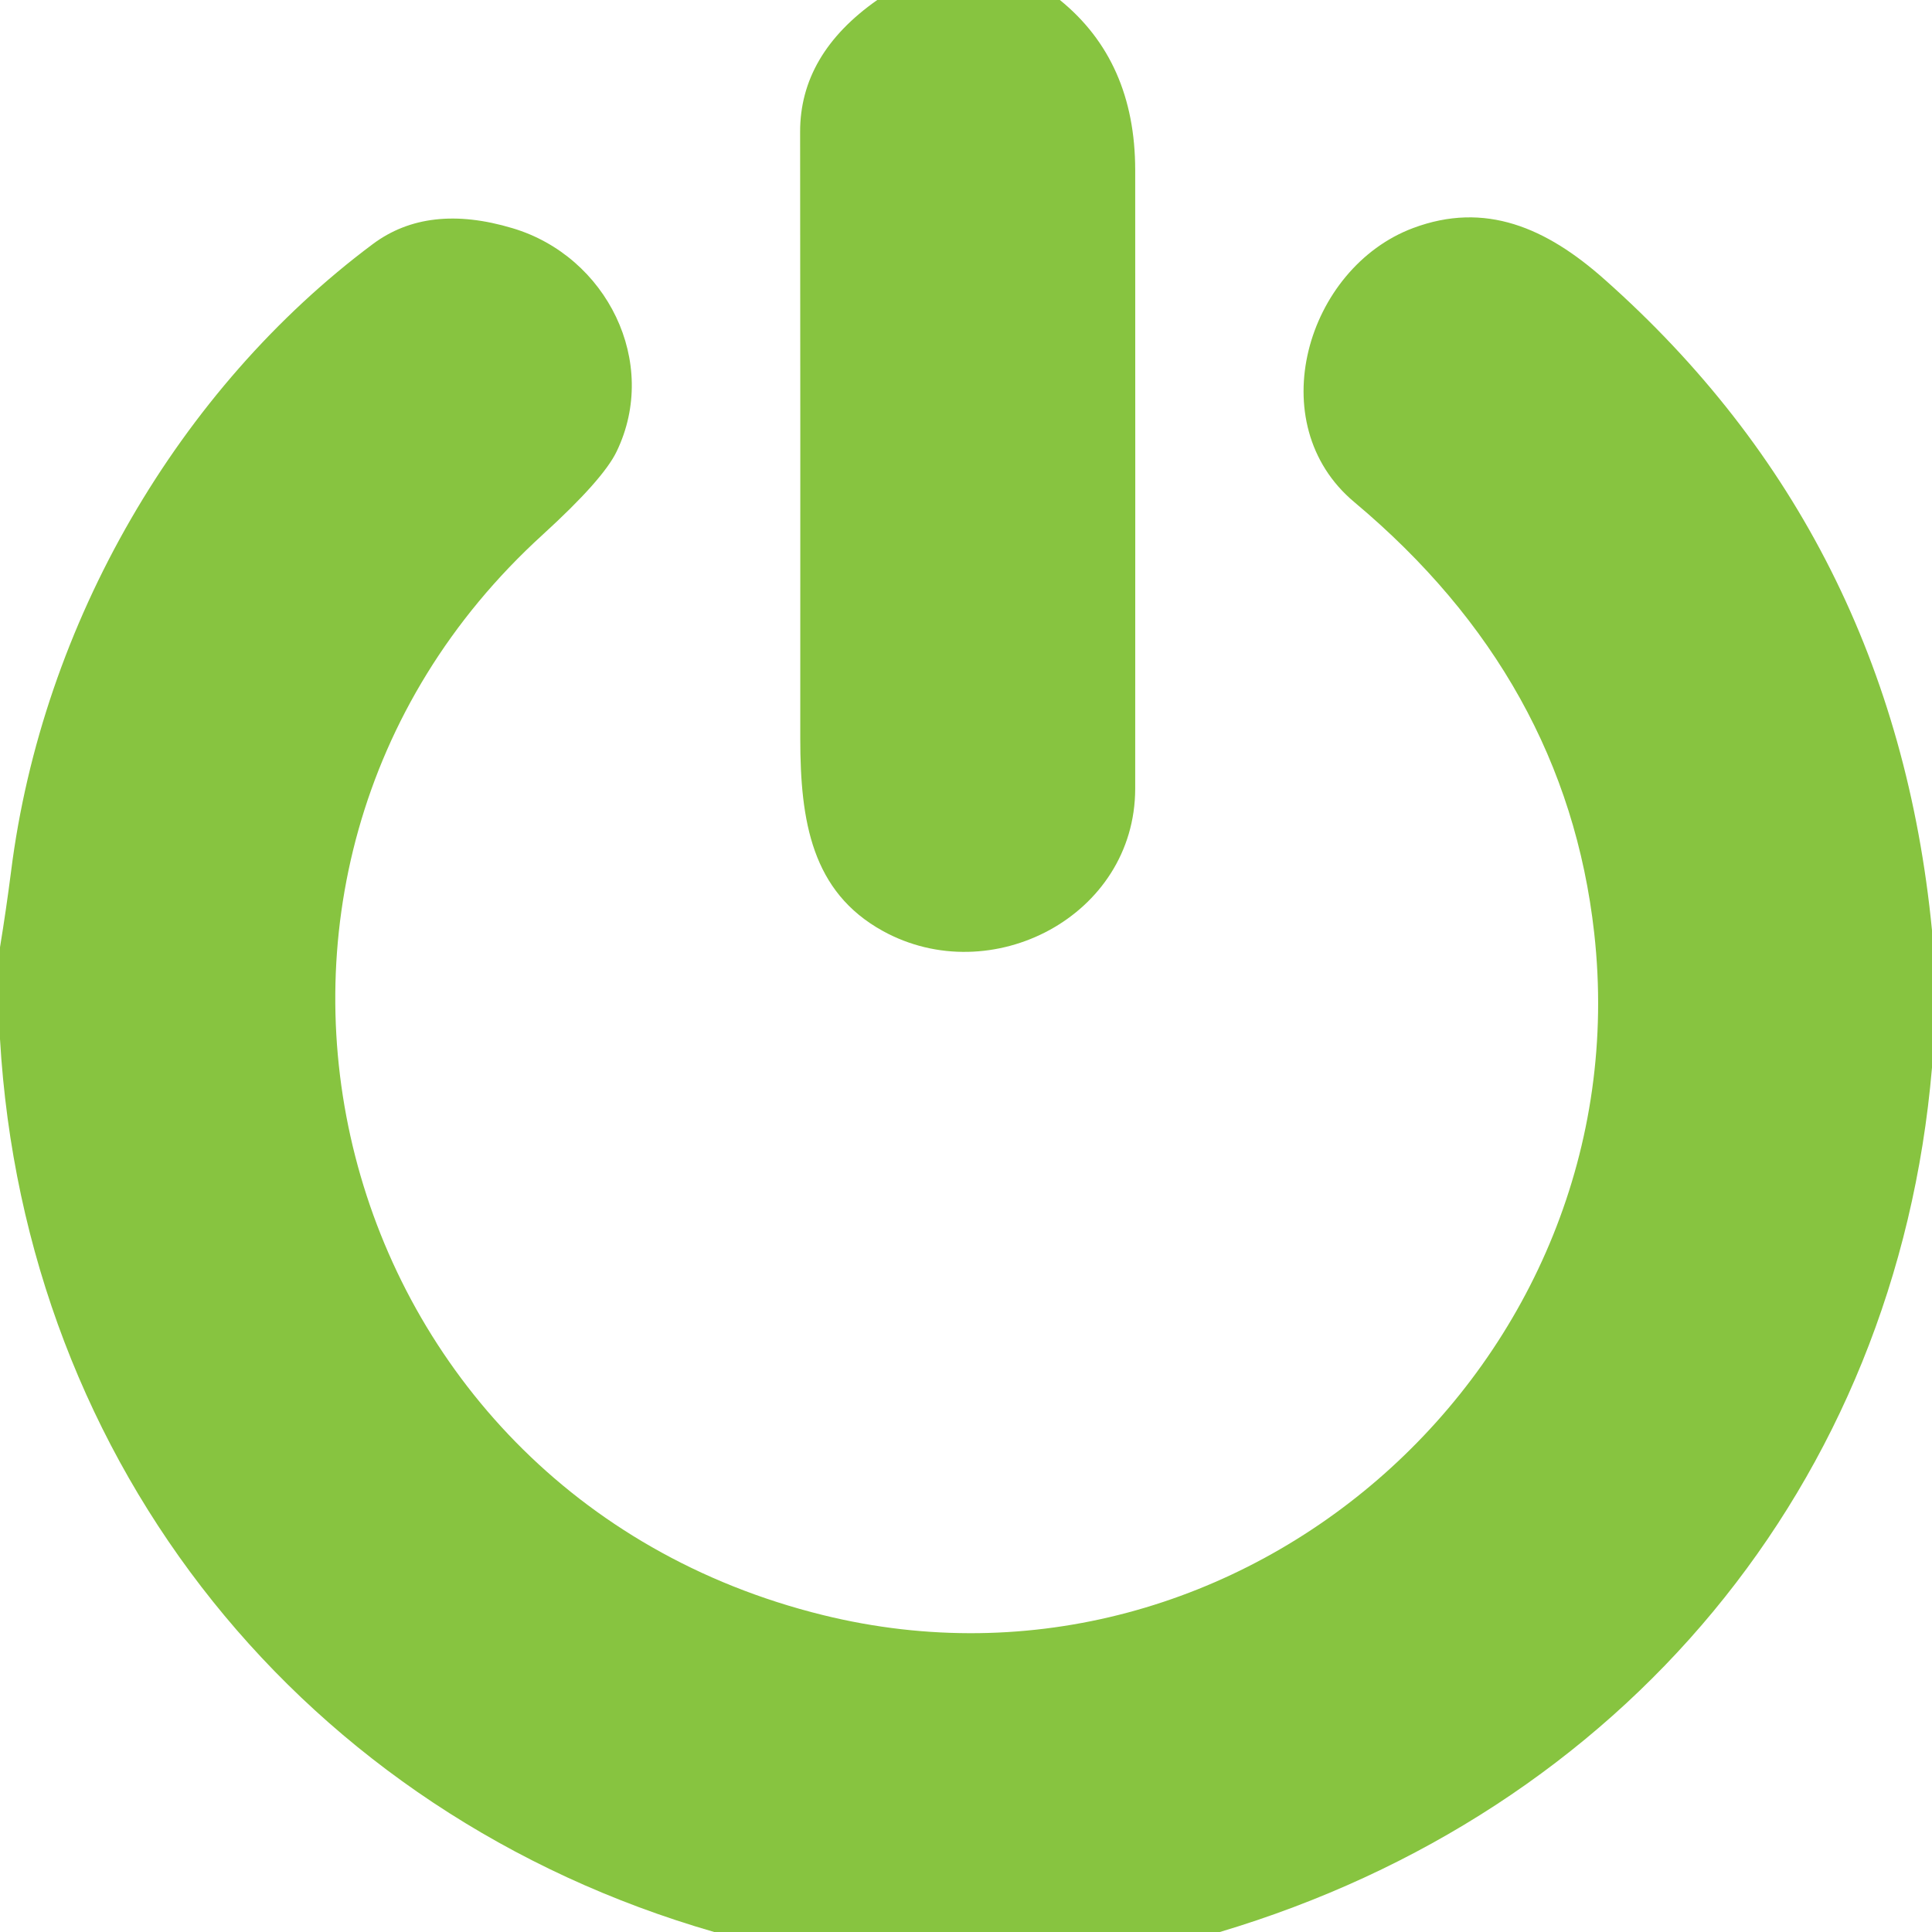
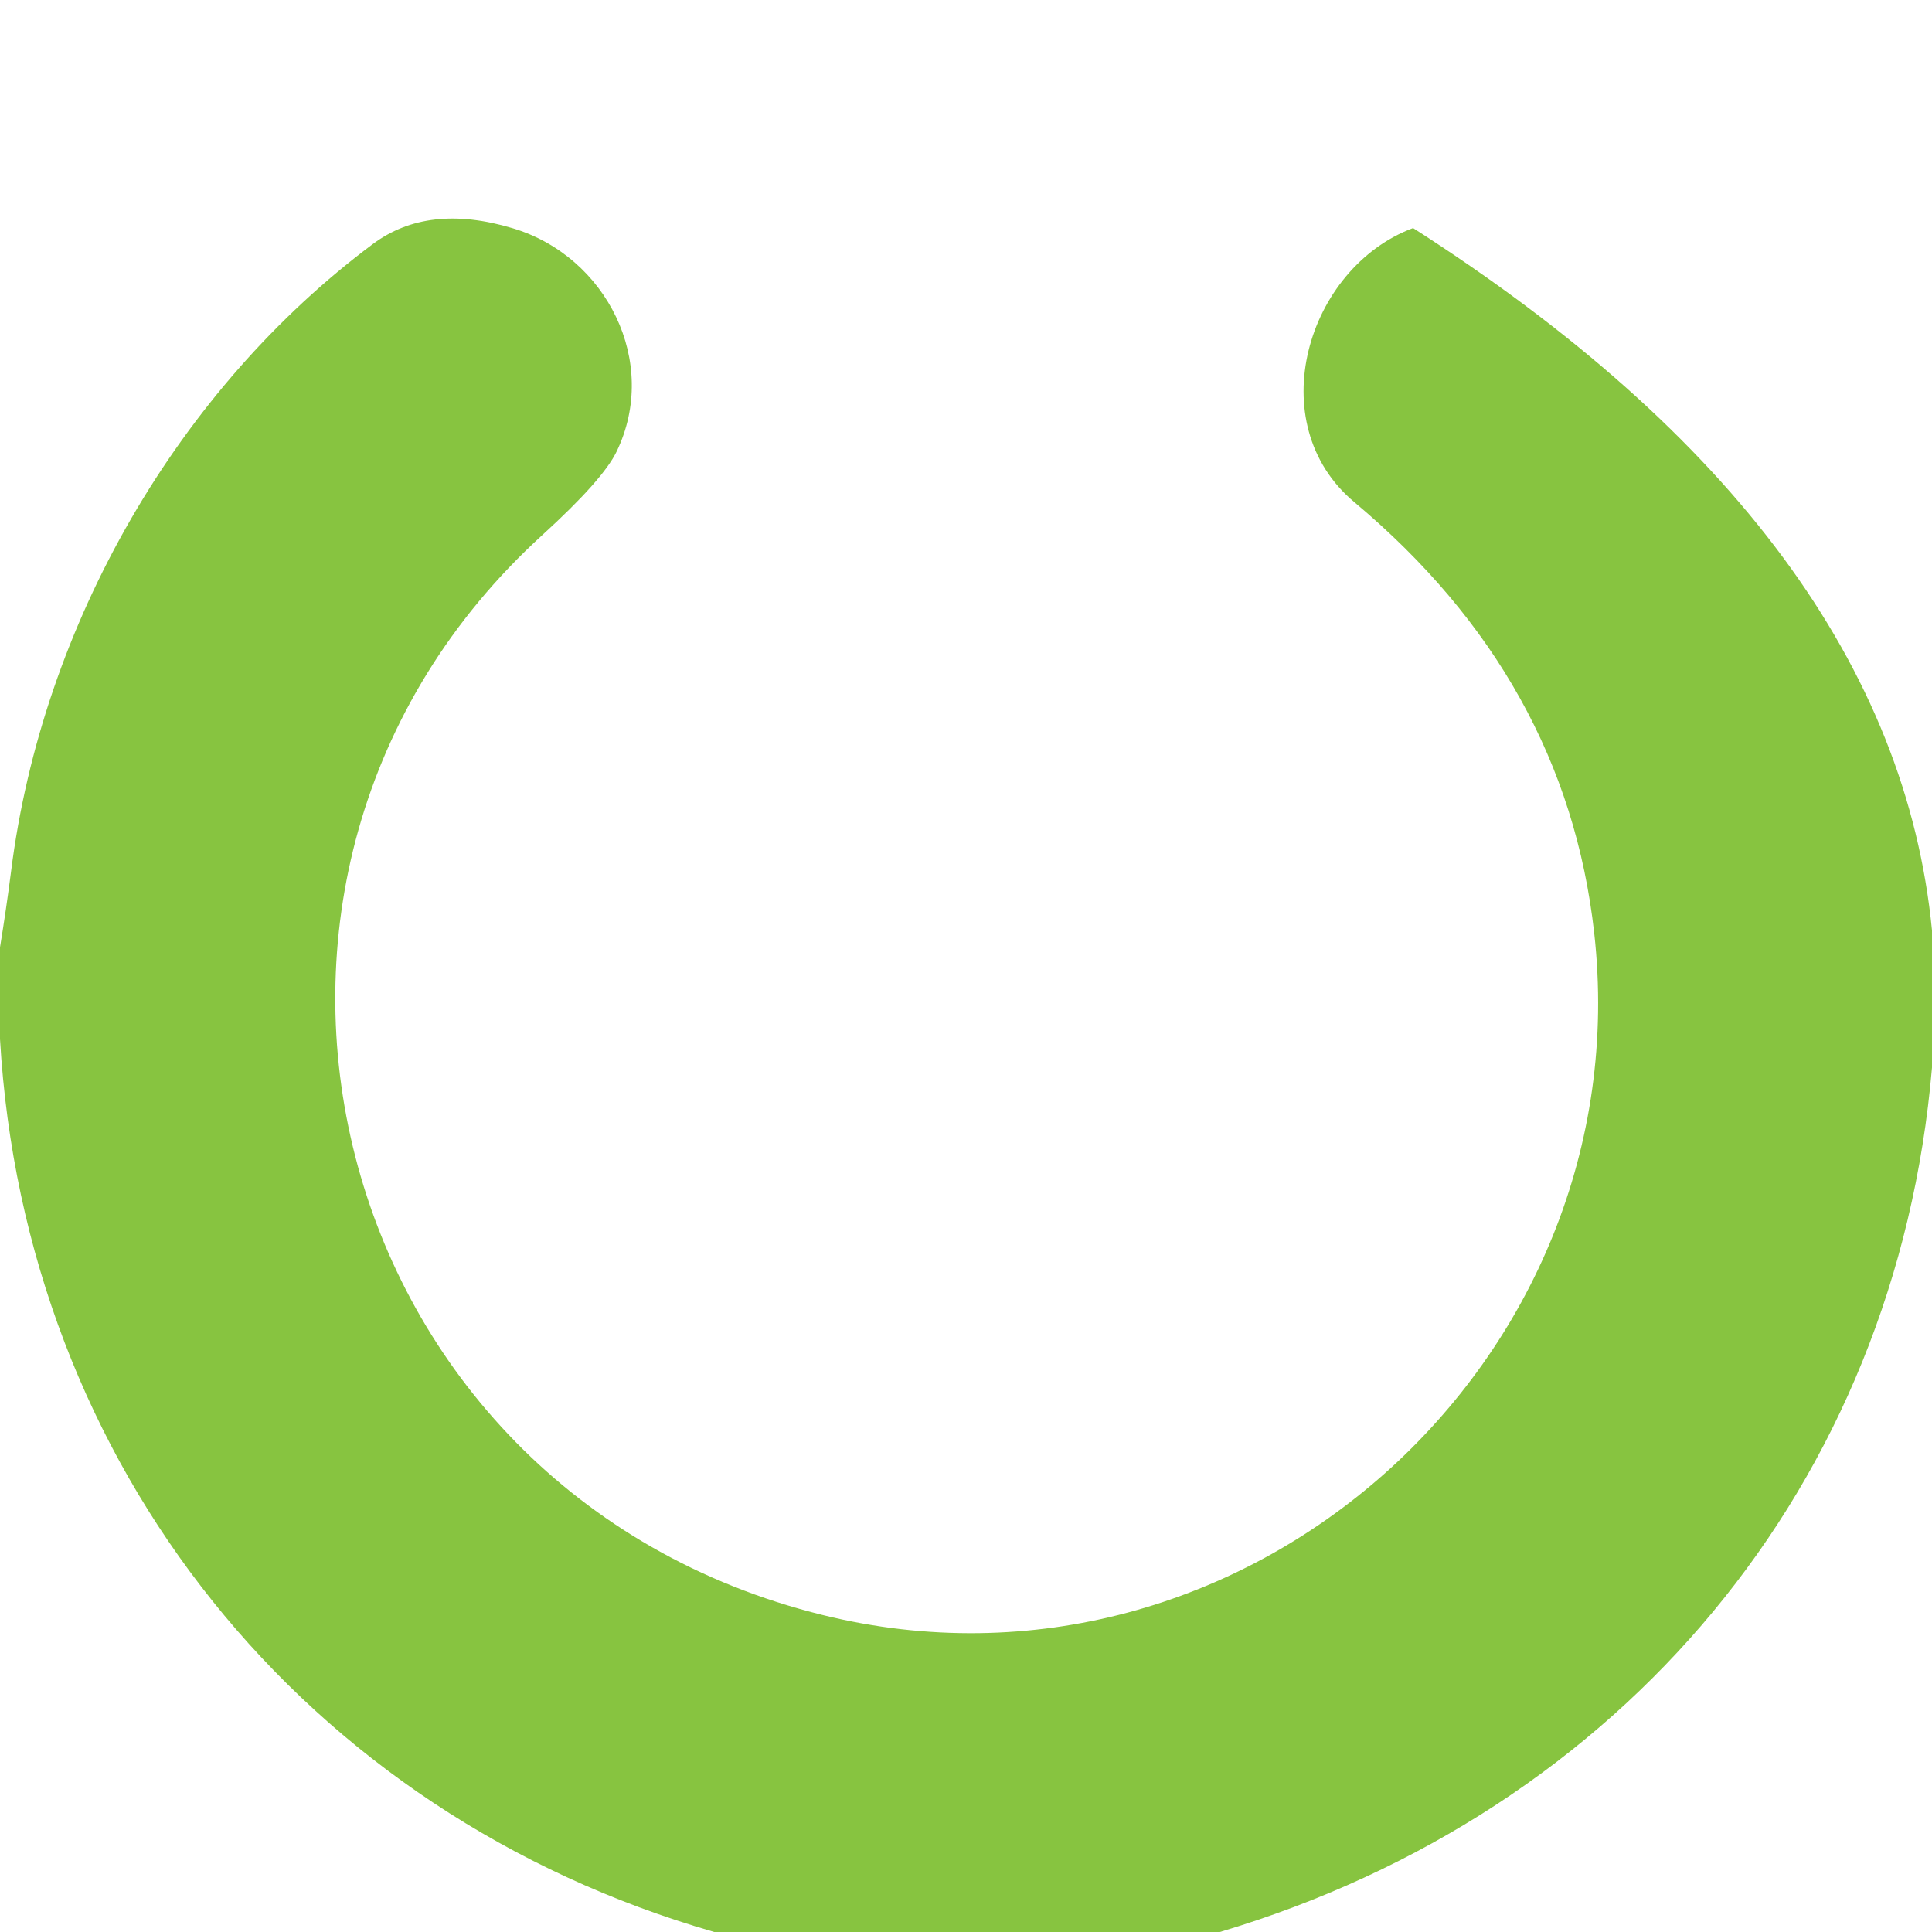
<svg xmlns="http://www.w3.org/2000/svg" viewBox="0.00 0.00 128.00 128.00">
-   <path fill="#87c440" d="  M 58.12 0.00  L 70.22 0.00  Q 75.20 4.04 75.21 11.25  Q 75.22 31.75 75.21 52.25  C 75.20 60.71 65.65 65.63 58.49 61.68  C 53.79 59.09 53.02 54.42 53.02 48.93  Q 53.03 28.84 53.01 8.74  Q 53.00 3.59 58.12 0.00  Z" />
-   <path fill="#87c440" d="  M 128.00 61.64  L 128.00 70.73  C 125.64 98.39 107.46 120.04 80.82 128.00  L 47.32 128.00  C 20.18 120.18 1.64 97.12 0.00 68.84  L 0.00 62.76  Q 0.41 60.26 0.73 57.76  C 2.80 41.27 11.88 25.74 24.70 16.17  Q 28.36 13.44 33.96 15.12  C 40.20 16.98 43.71 24.01 40.85 29.92  Q 39.96 31.77 35.96 35.42  C 11.18 57.97 21.42 98.83 54.51 107.00  C 82.38 113.88 108.80 90.25 105.62 61.81  Q 103.74 45.00 89.73 33.27  C 83.50 28.06 86.57 17.75 93.62 15.11  C 98.40 13.32 102.45 15.09 106.29 18.50  Q 125.45 35.48 128.00 61.64  Z" />
+   <path fill="#87c440" d="  M 128.00 61.64  L 128.00 70.73  C 125.64 98.39 107.46 120.04 80.82 128.00  L 47.32 128.00  C 20.18 120.18 1.64 97.12 0.00 68.84  L 0.00 62.76  Q 0.41 60.26 0.73 57.76  C 2.80 41.27 11.88 25.74 24.70 16.17  Q 28.36 13.44 33.96 15.12  C 40.20 16.98 43.71 24.01 40.85 29.92  Q 39.96 31.77 35.96 35.42  C 11.18 57.97 21.42 98.83 54.51 107.00  C 82.38 113.88 108.80 90.25 105.62 61.81  Q 103.74 45.00 89.73 33.27  C 83.50 28.06 86.57 17.75 93.62 15.11  Q 125.45 35.48 128.00 61.64  Z" />
</svg>